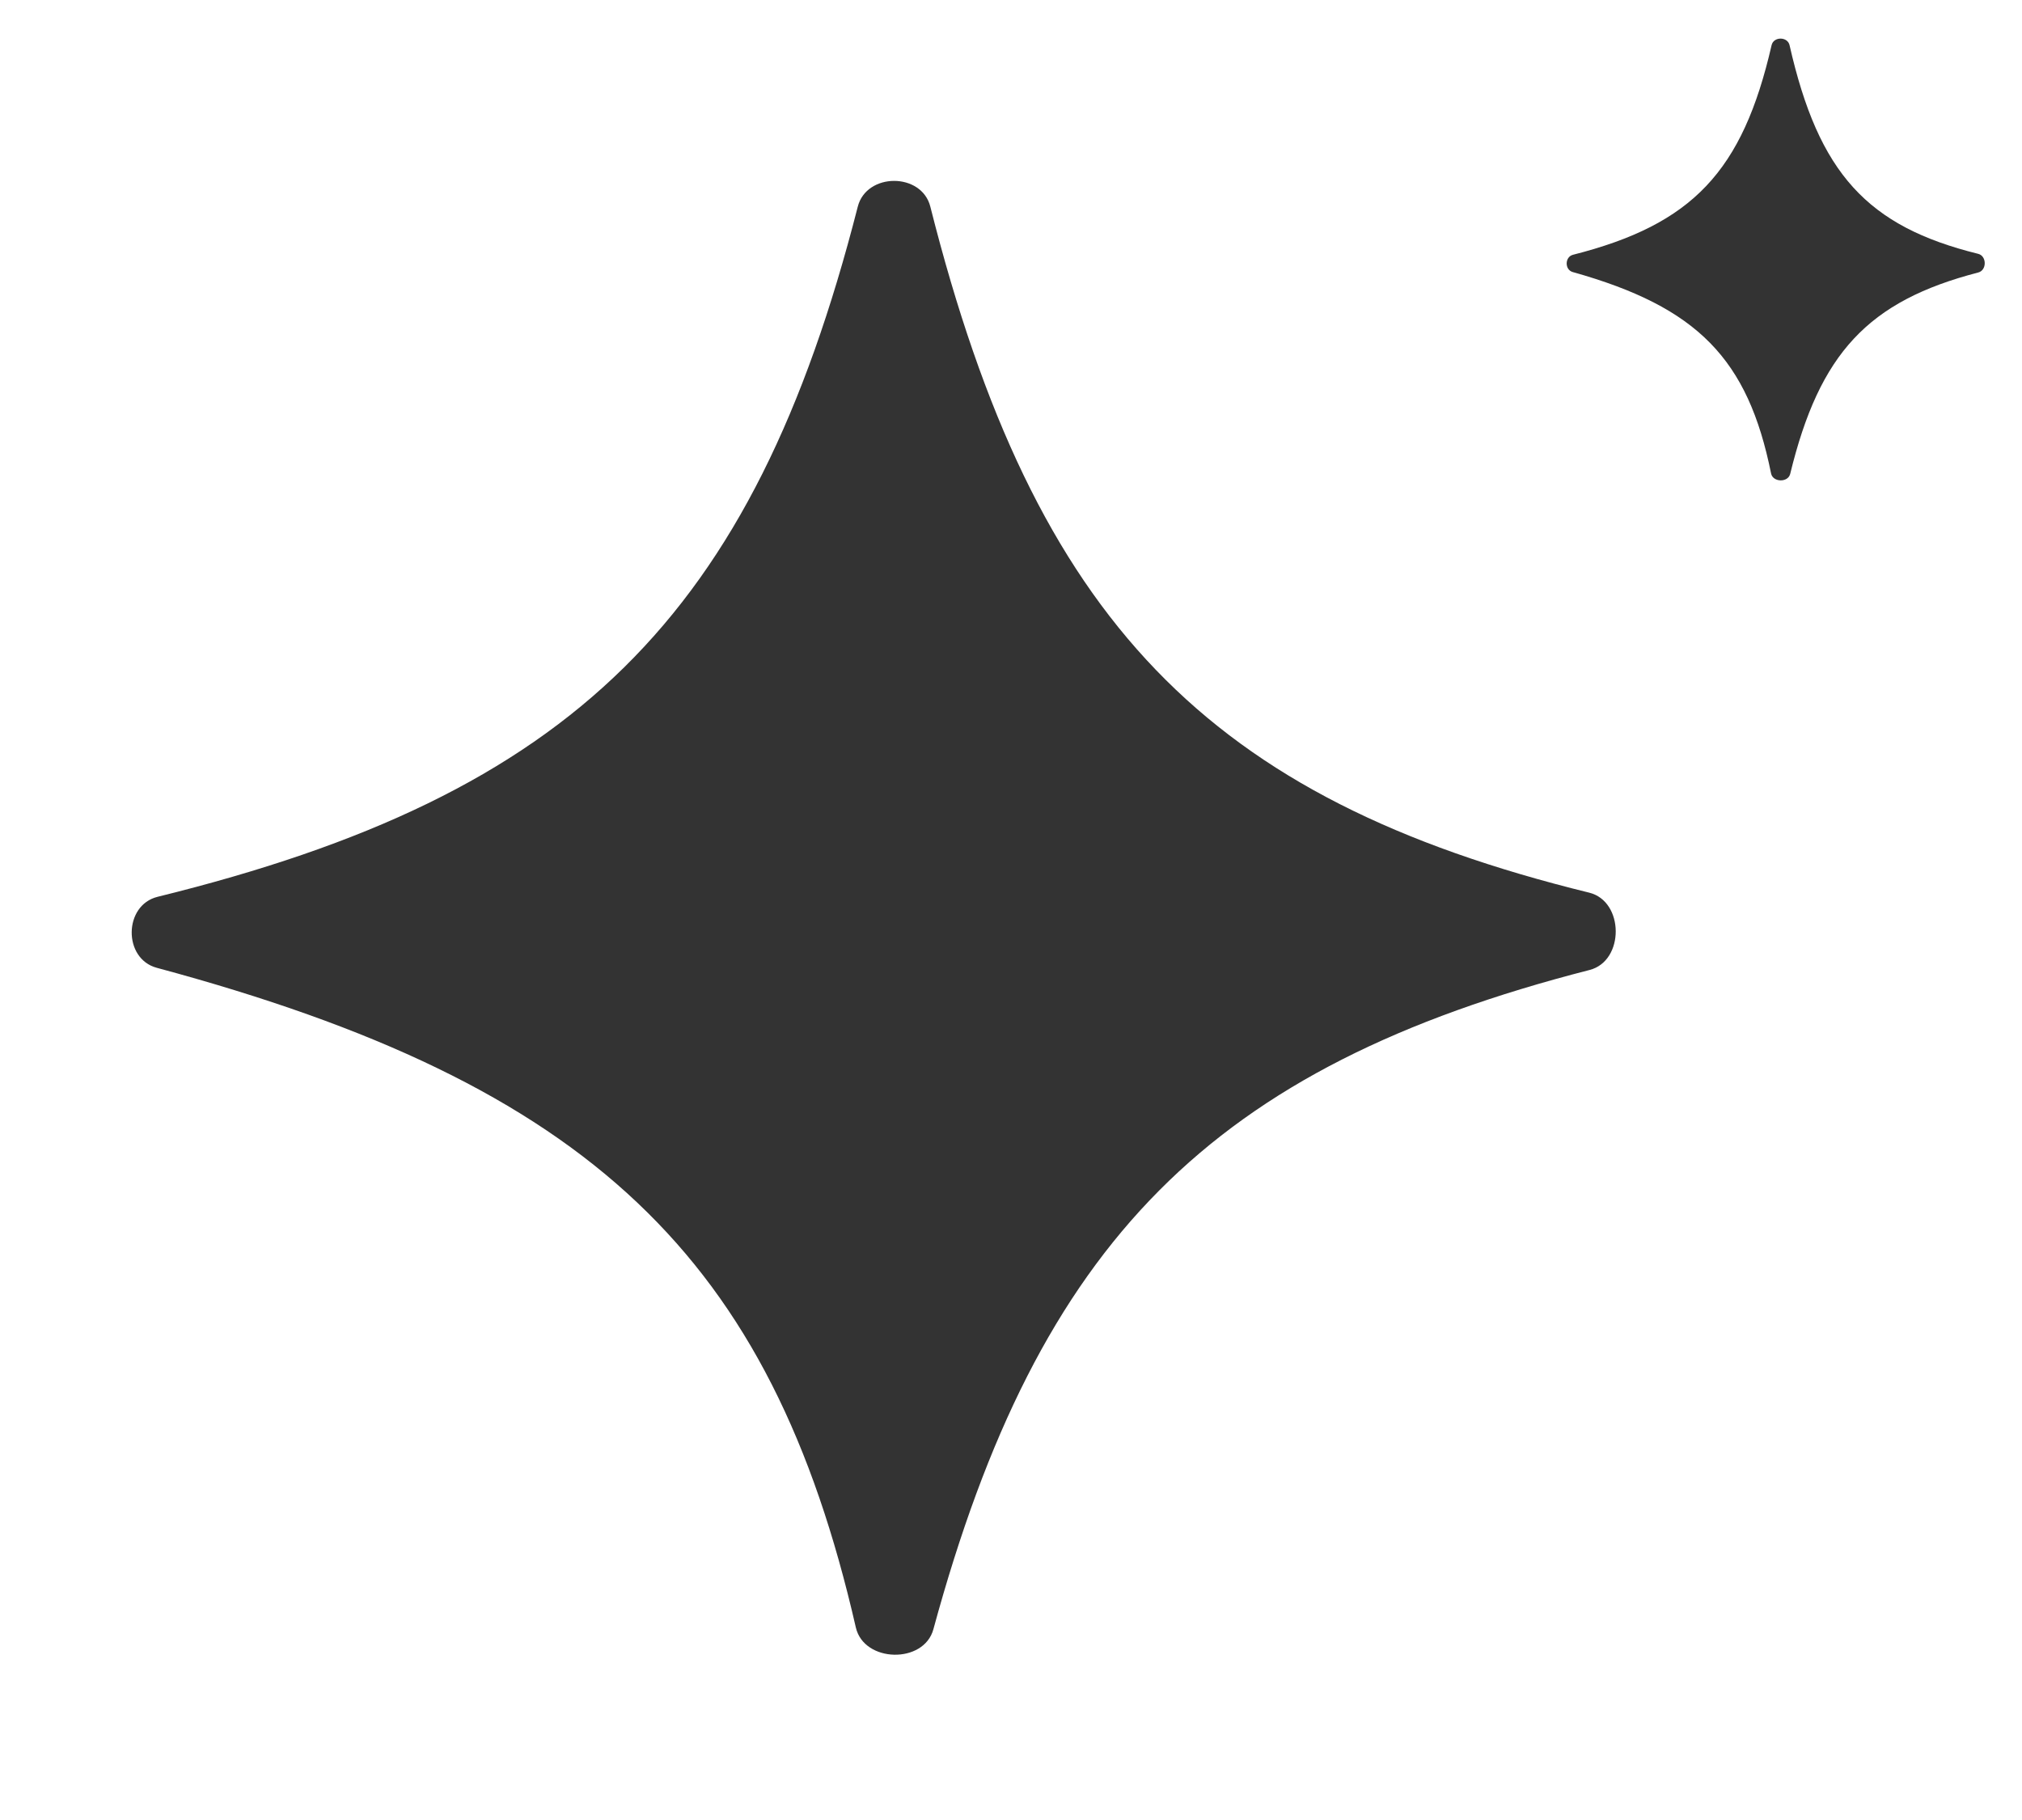
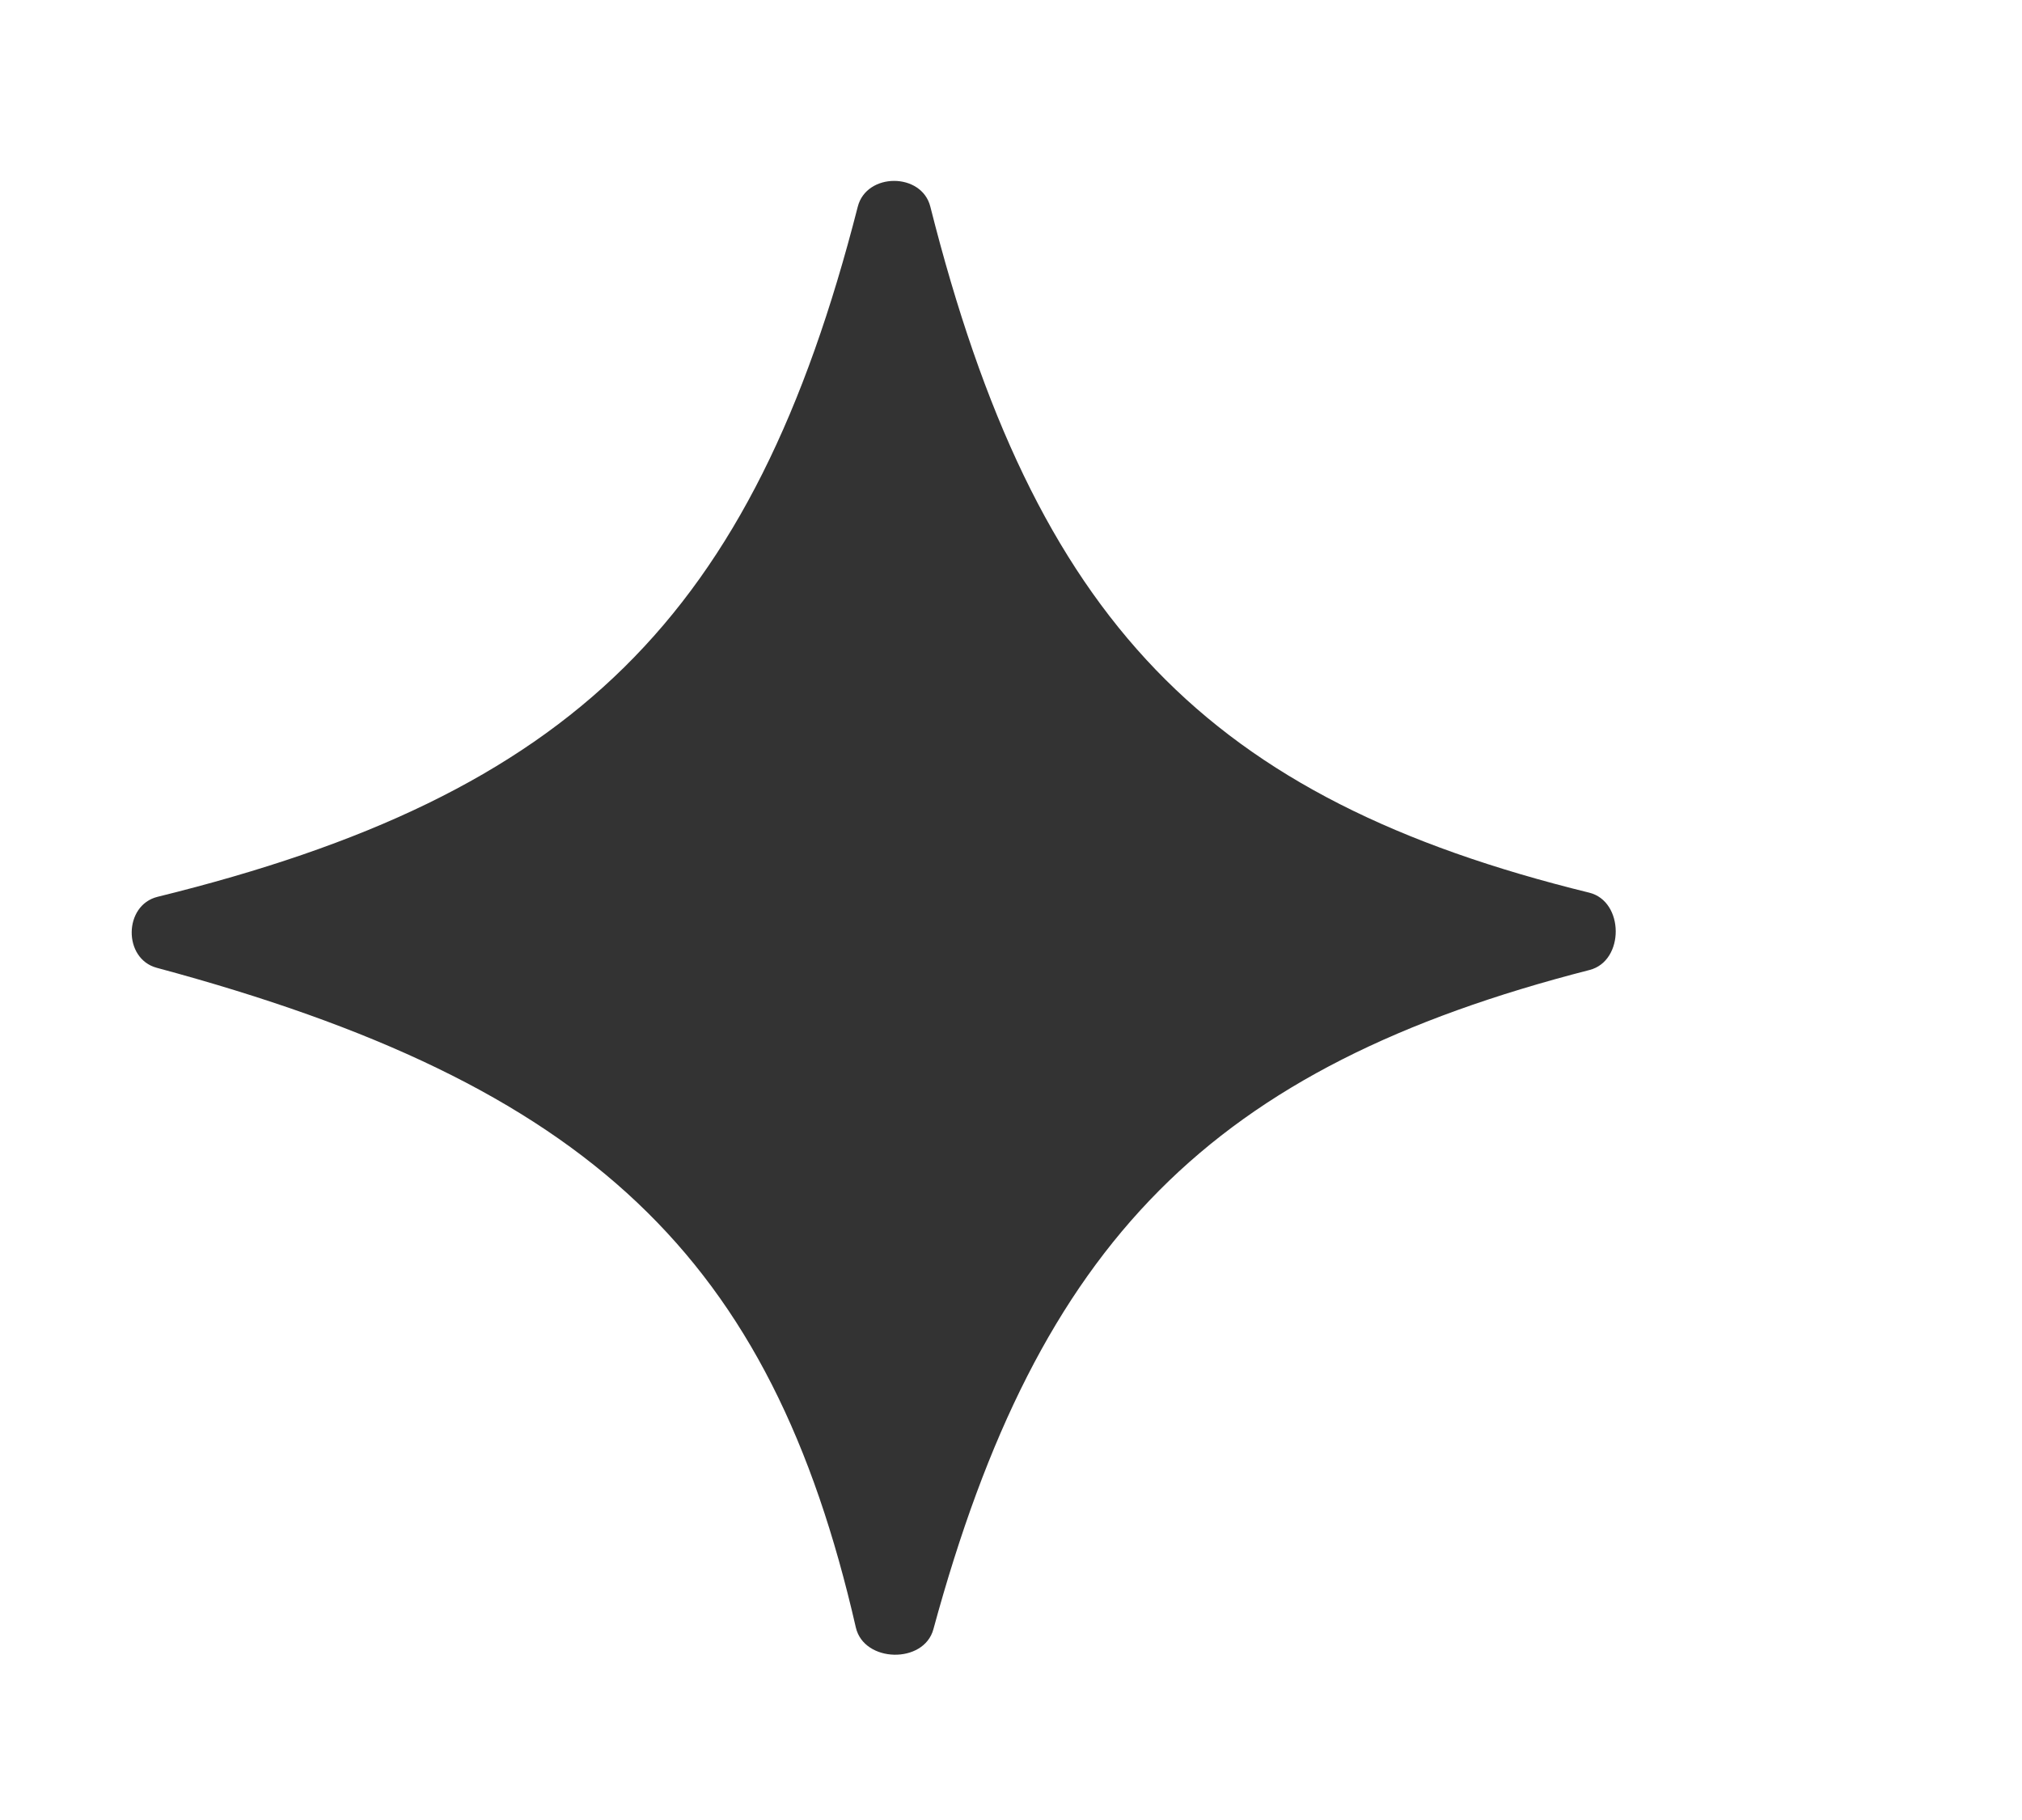
<svg xmlns="http://www.w3.org/2000/svg" width="50" height="45" viewBox="0 0 50 45" fill="none">
  <path d="M39.297 22.071C29.854 19.753 25.59 15.346 23.005 5.109C22.791 4.26 21.428 4.261 21.211 5.11C18.618 15.259 14.172 19.645 3.896 22.174C3.055 22.381 3.039 23.704 3.876 23.929C14.603 26.814 19.067 31.085 21.163 40.239C21.363 41.113 22.846 41.148 23.081 40.283C25.688 30.7 29.944 26.383 39.307 23.983C40.175 23.761 40.167 22.284 39.297 22.071Z" fill="black" fill-opacity="0.8" />
-   <path d="M48.916 6.276C46.173 5.599 44.972 4.289 44.252 1.117C44.203 0.901 43.857 0.9 43.808 1.117C43.09 4.244 41.849 5.55 38.898 6.299C38.692 6.351 38.687 6.67 38.892 6.727C41.978 7.592 43.223 8.873 43.795 11.706C43.84 11.928 44.214 11.937 44.268 11.717C44.994 8.734 46.192 7.444 48.919 6.737C49.133 6.682 49.131 6.329 48.916 6.276Z" fill="black" fill-opacity="0.8" />
</svg>